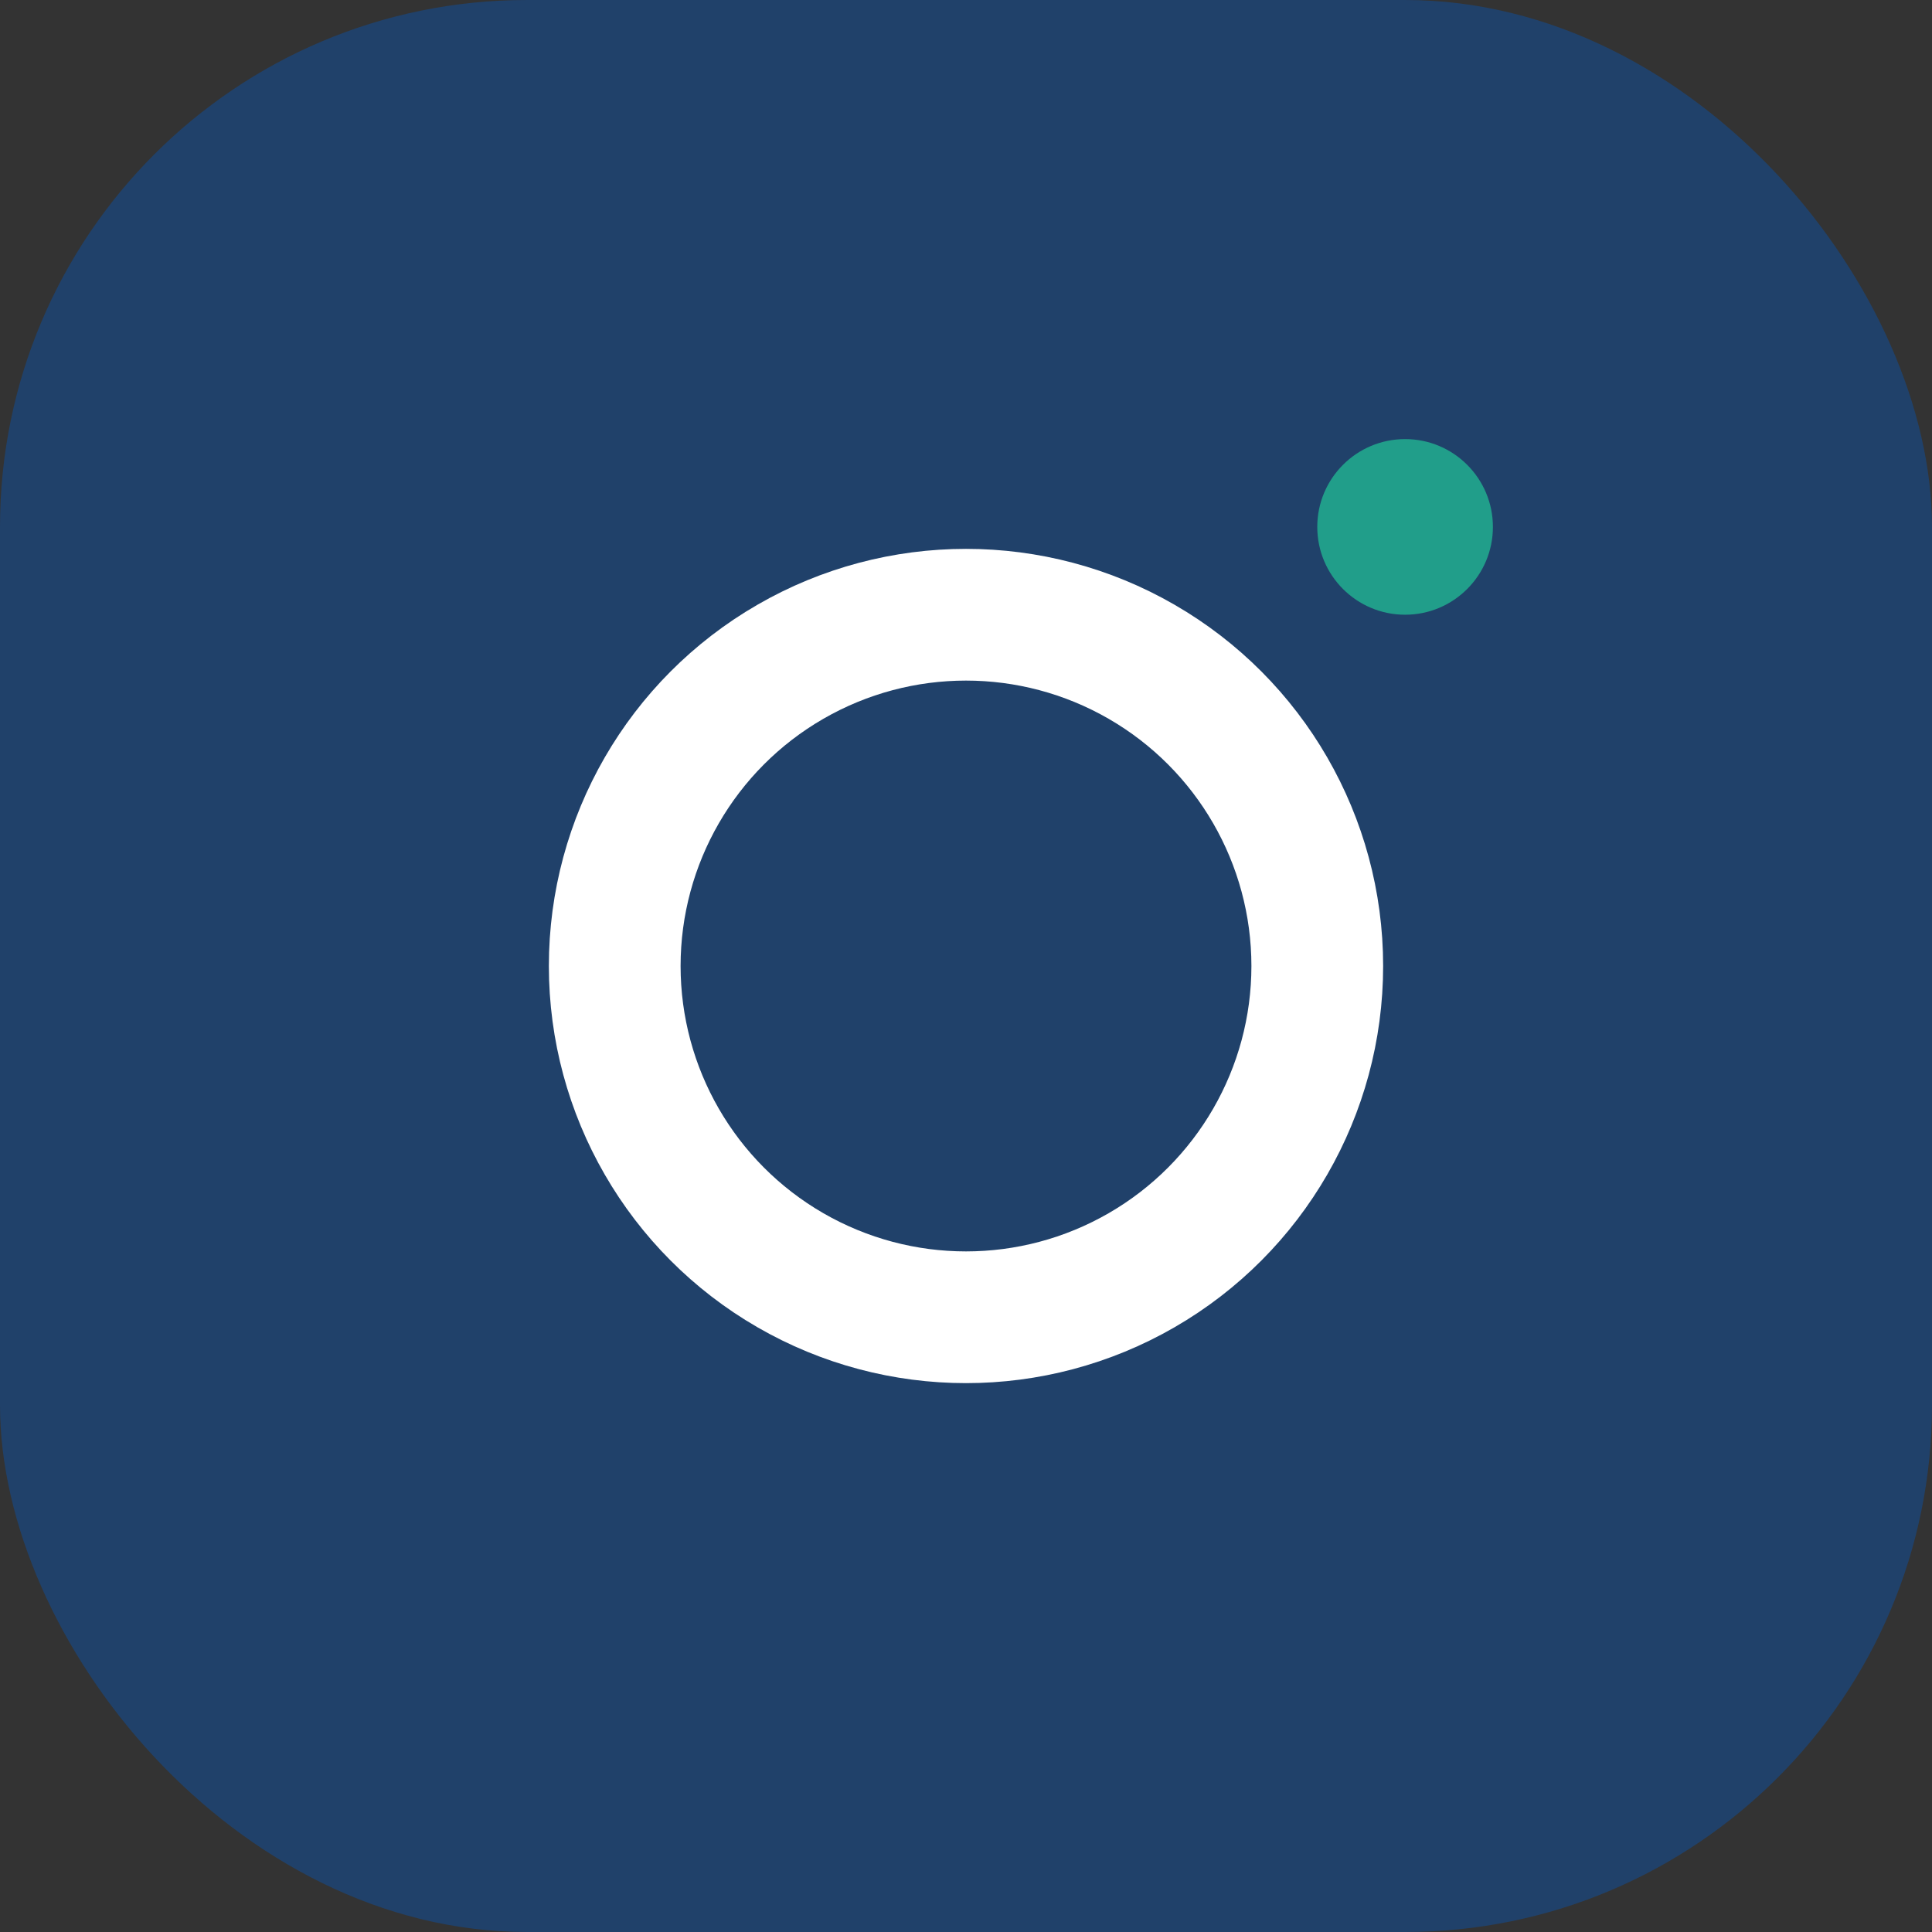
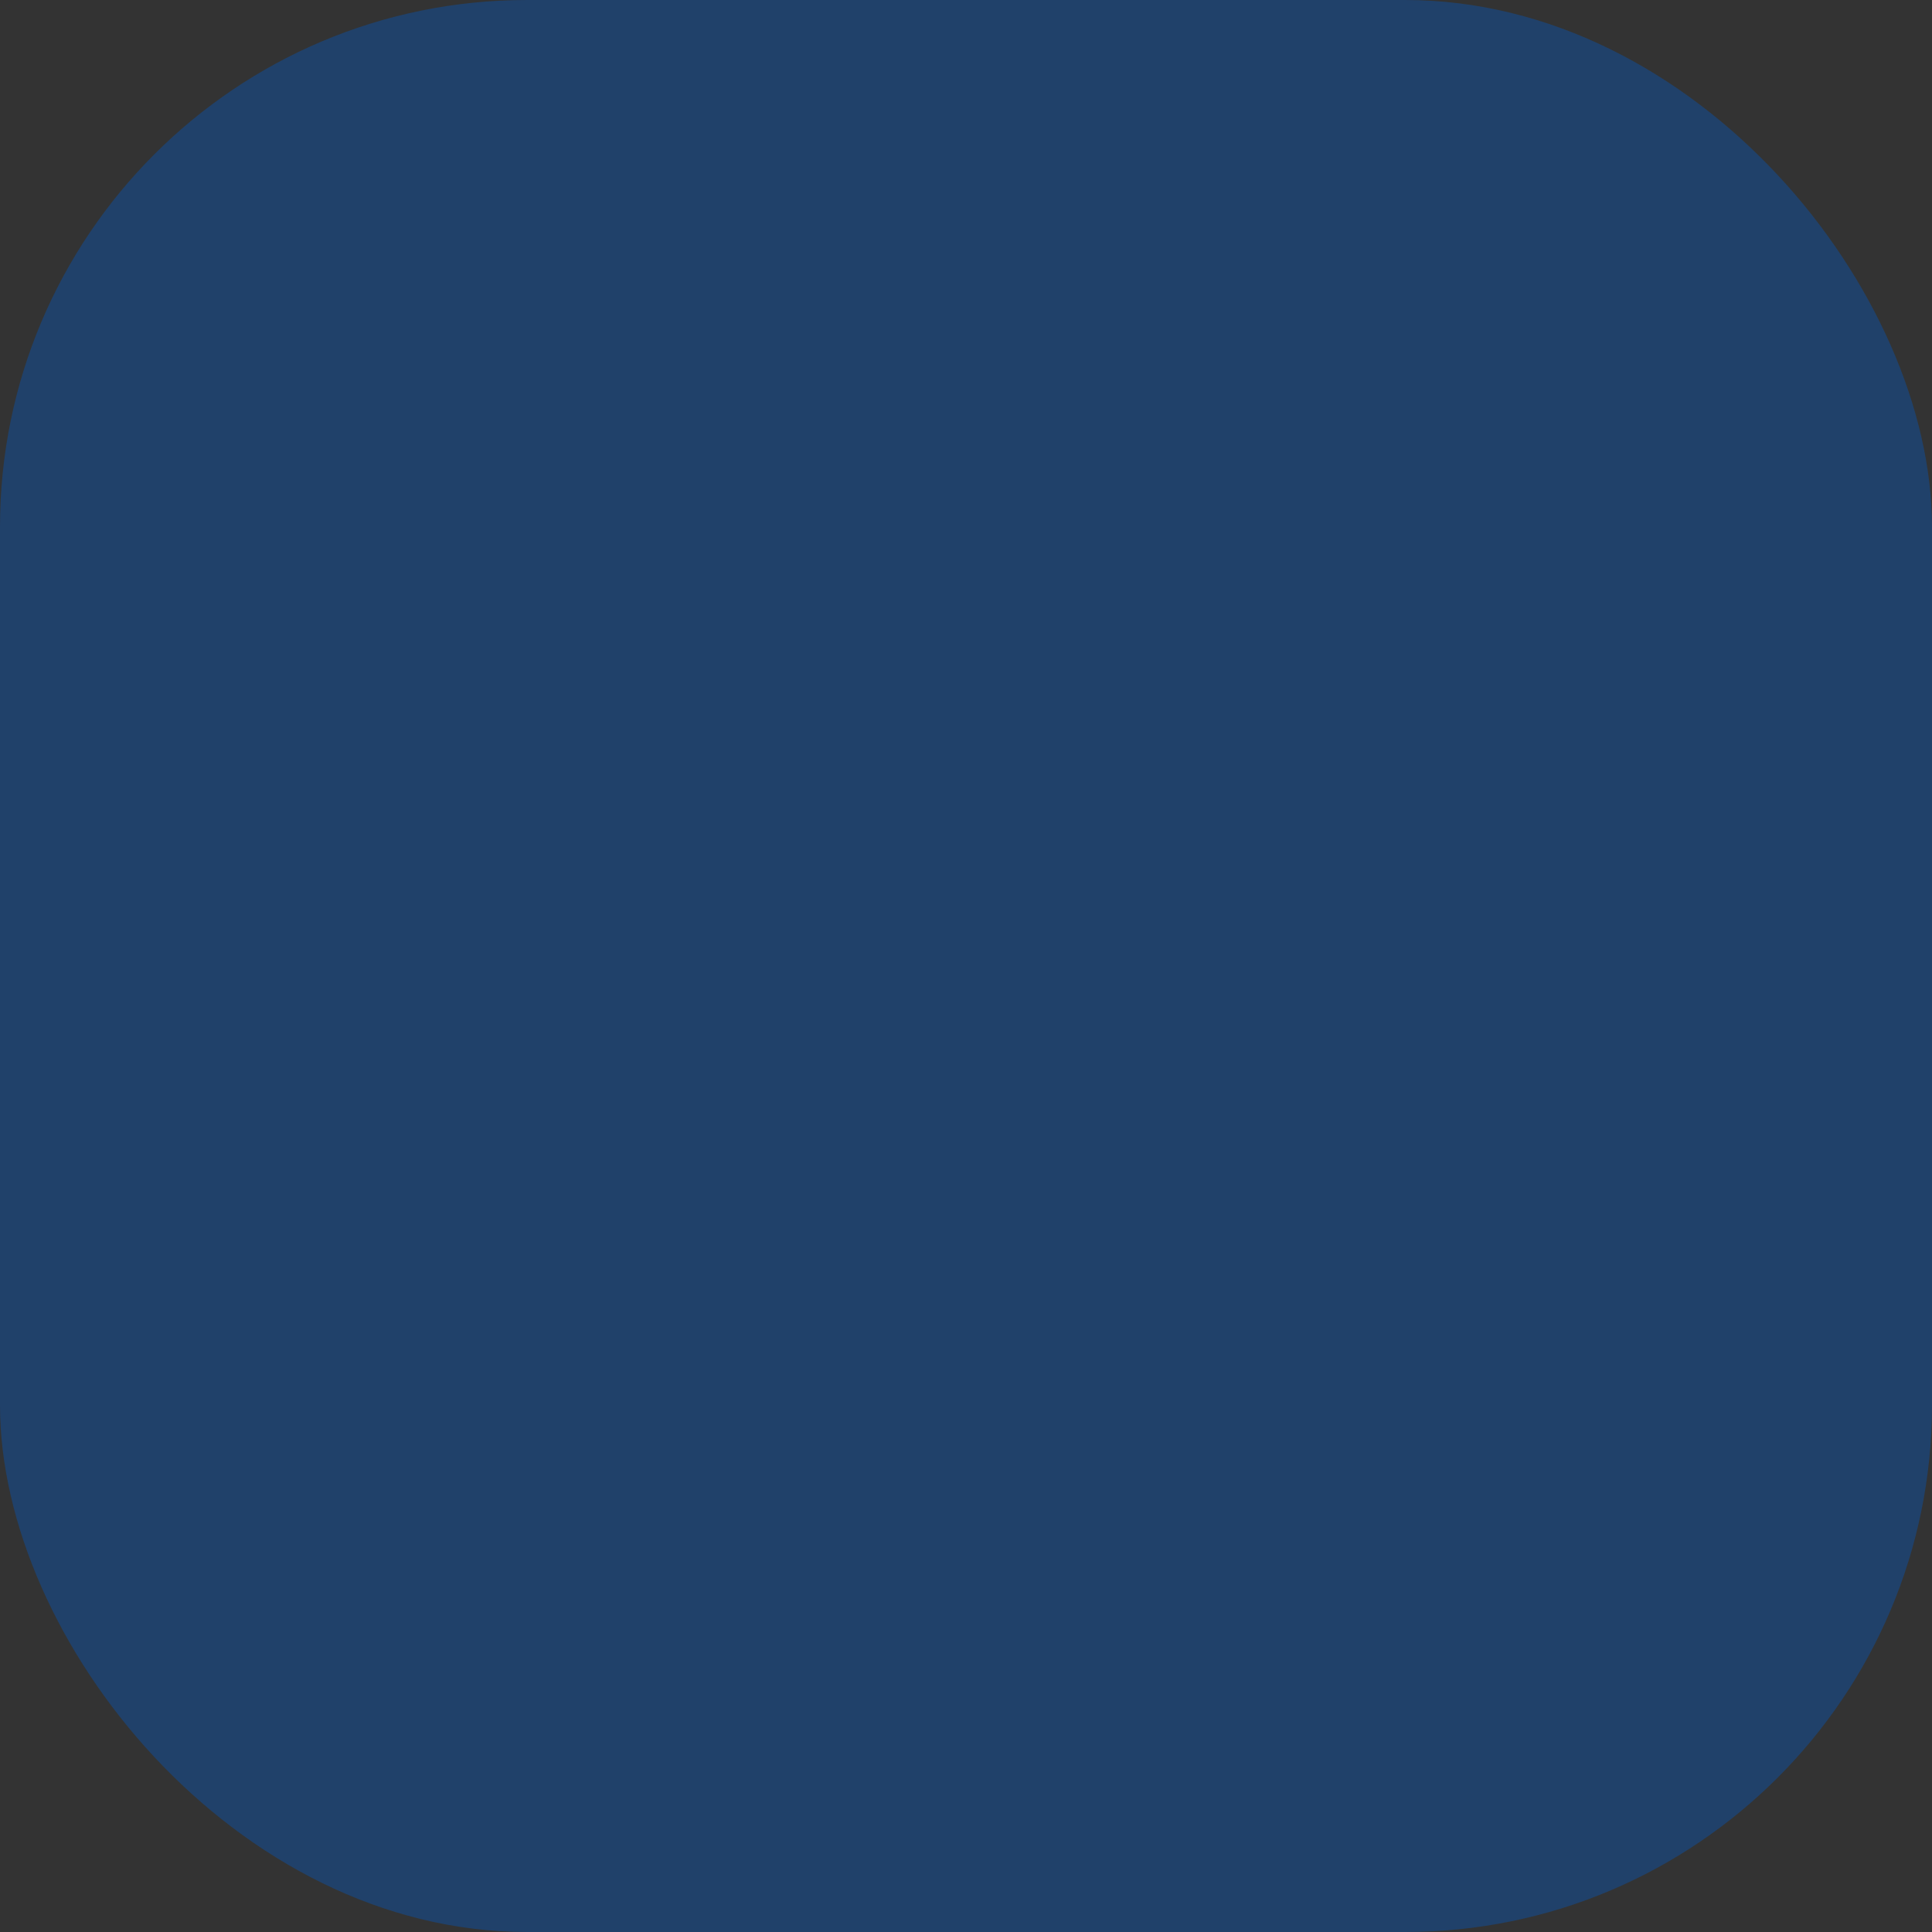
<svg xmlns="http://www.w3.org/2000/svg" viewBox="0 0 22 22" width="22" height="22">
  <rect x="0" y="0" width="22" height="22" fill="#333333" stroke="none" />
  <rect width="22" height="22" rx="6" fill="#20416A" />
-   <circle cx="11" cy="11" r="4" fill="none" stroke="#fff" stroke-width="1.5" />
-   <circle cx="16" cy="6" r="1" fill="#219E8A" />
</svg>